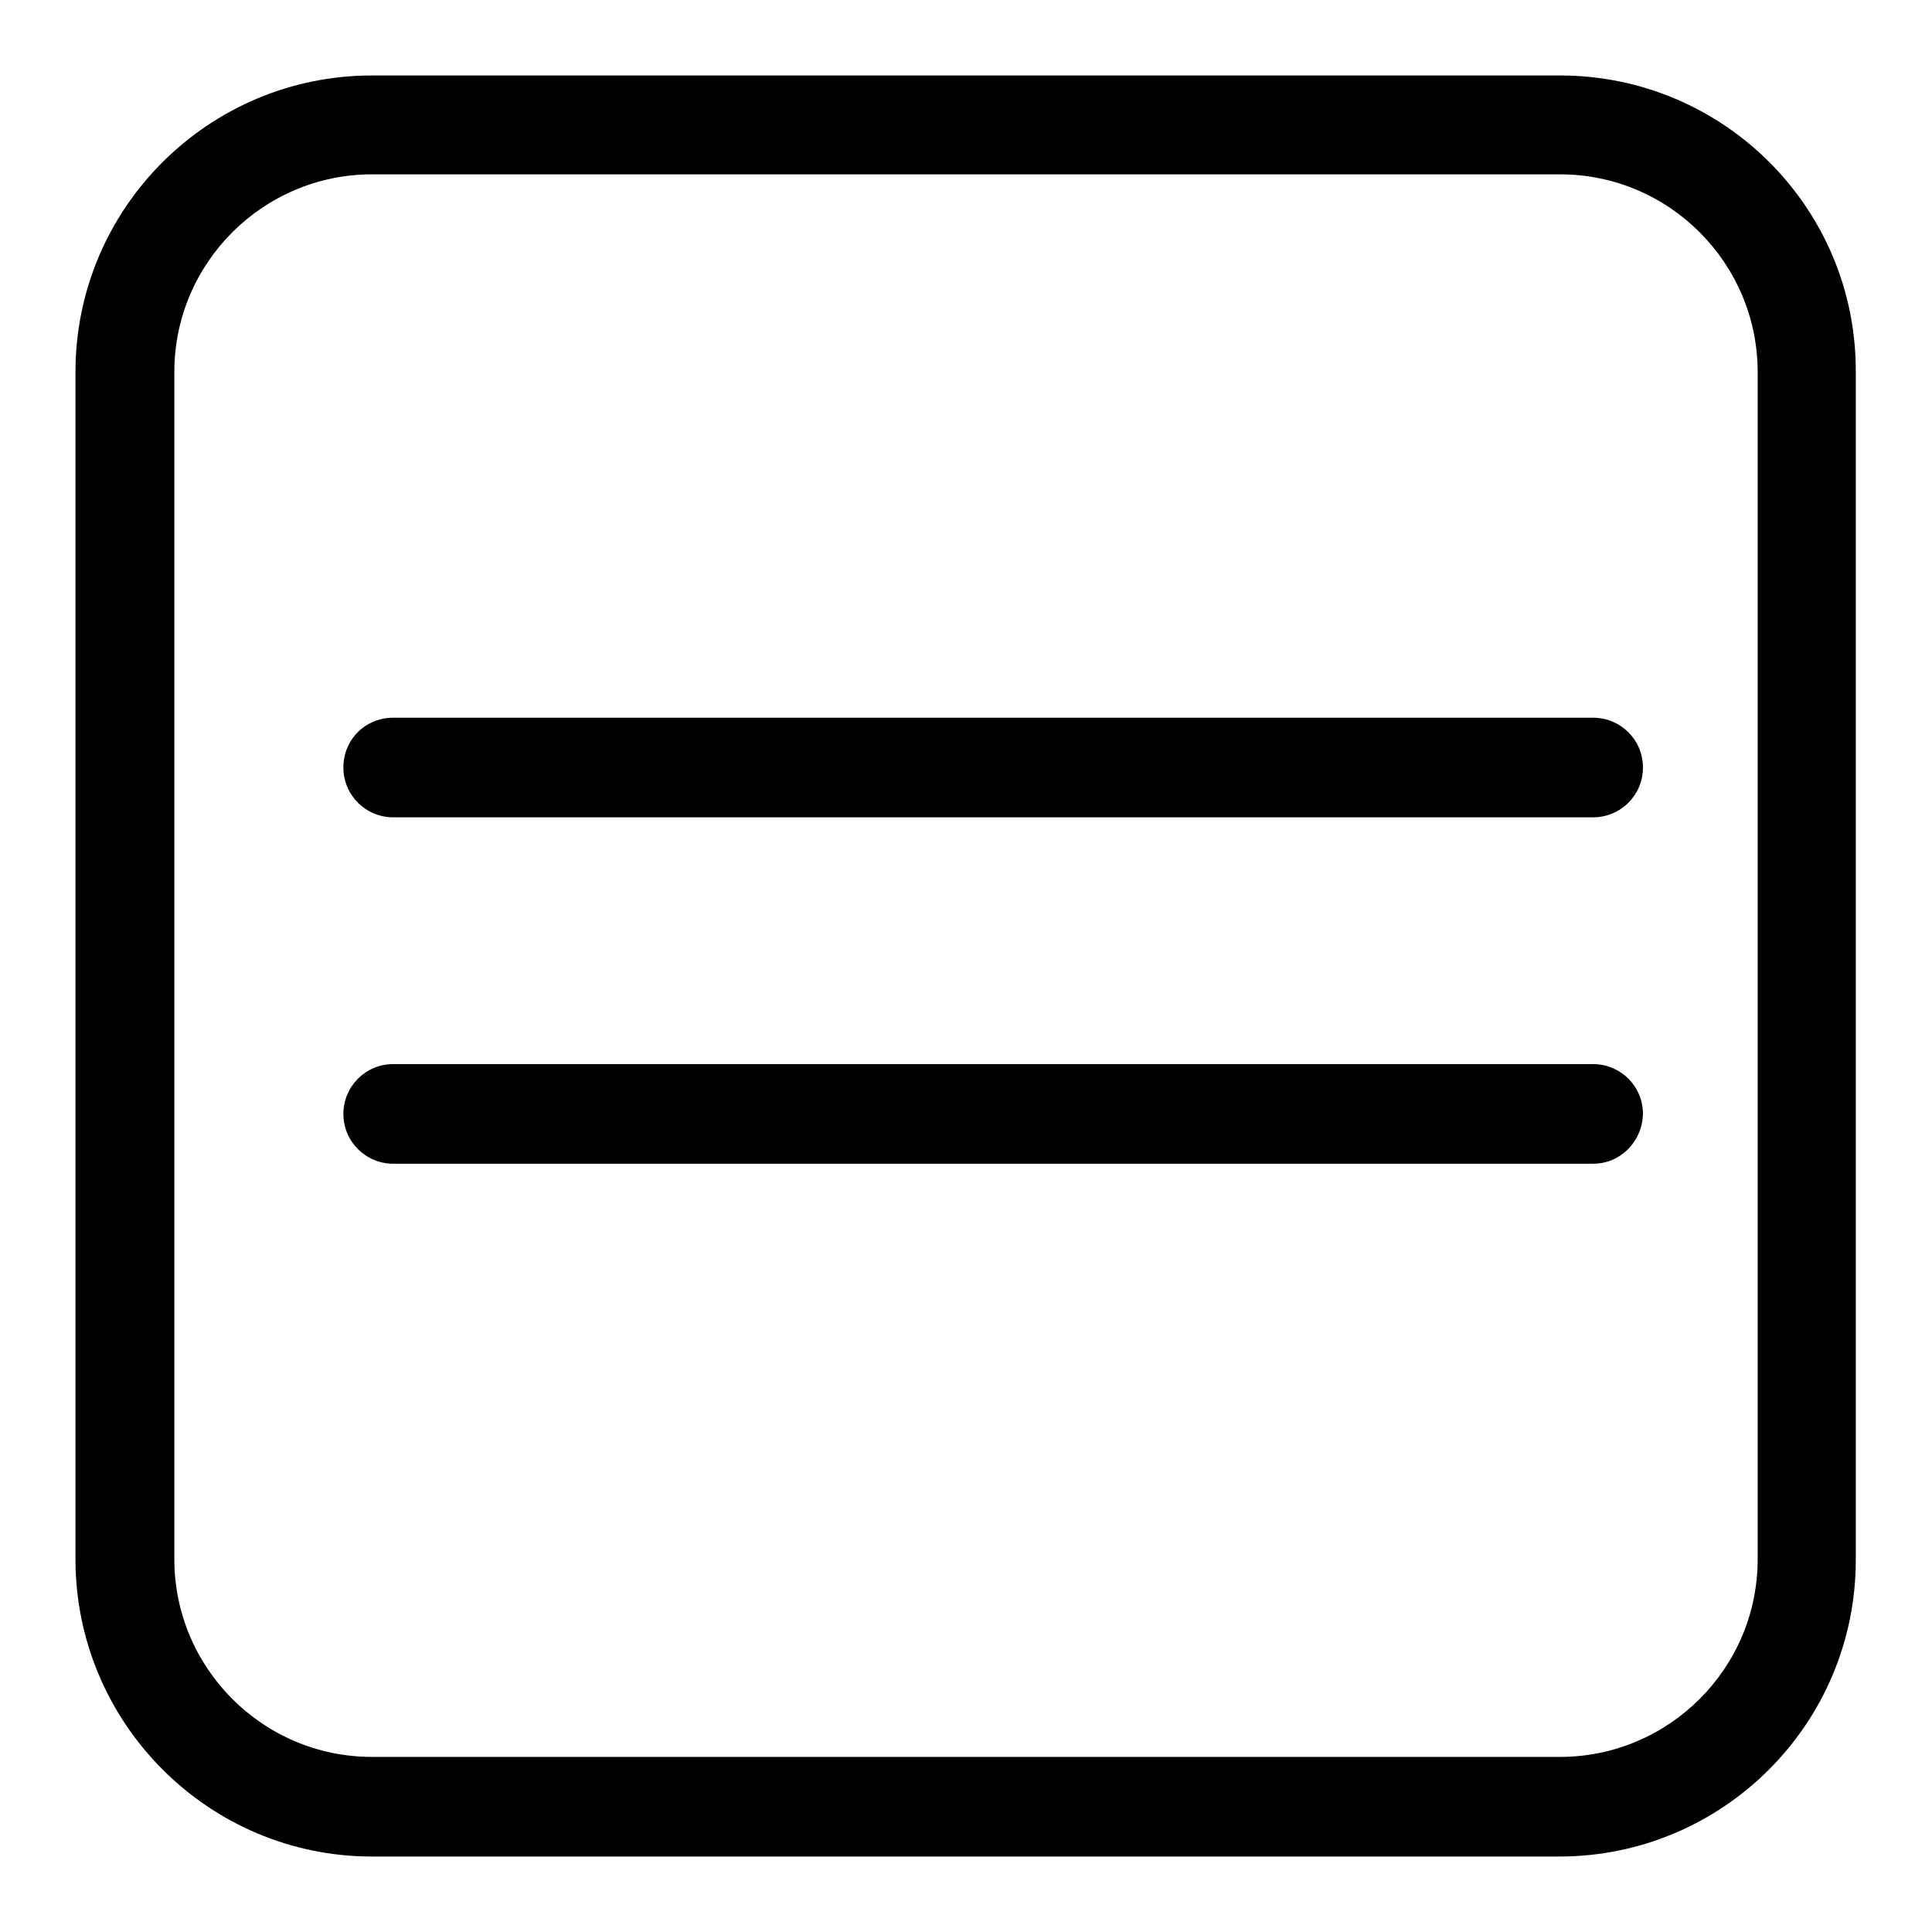
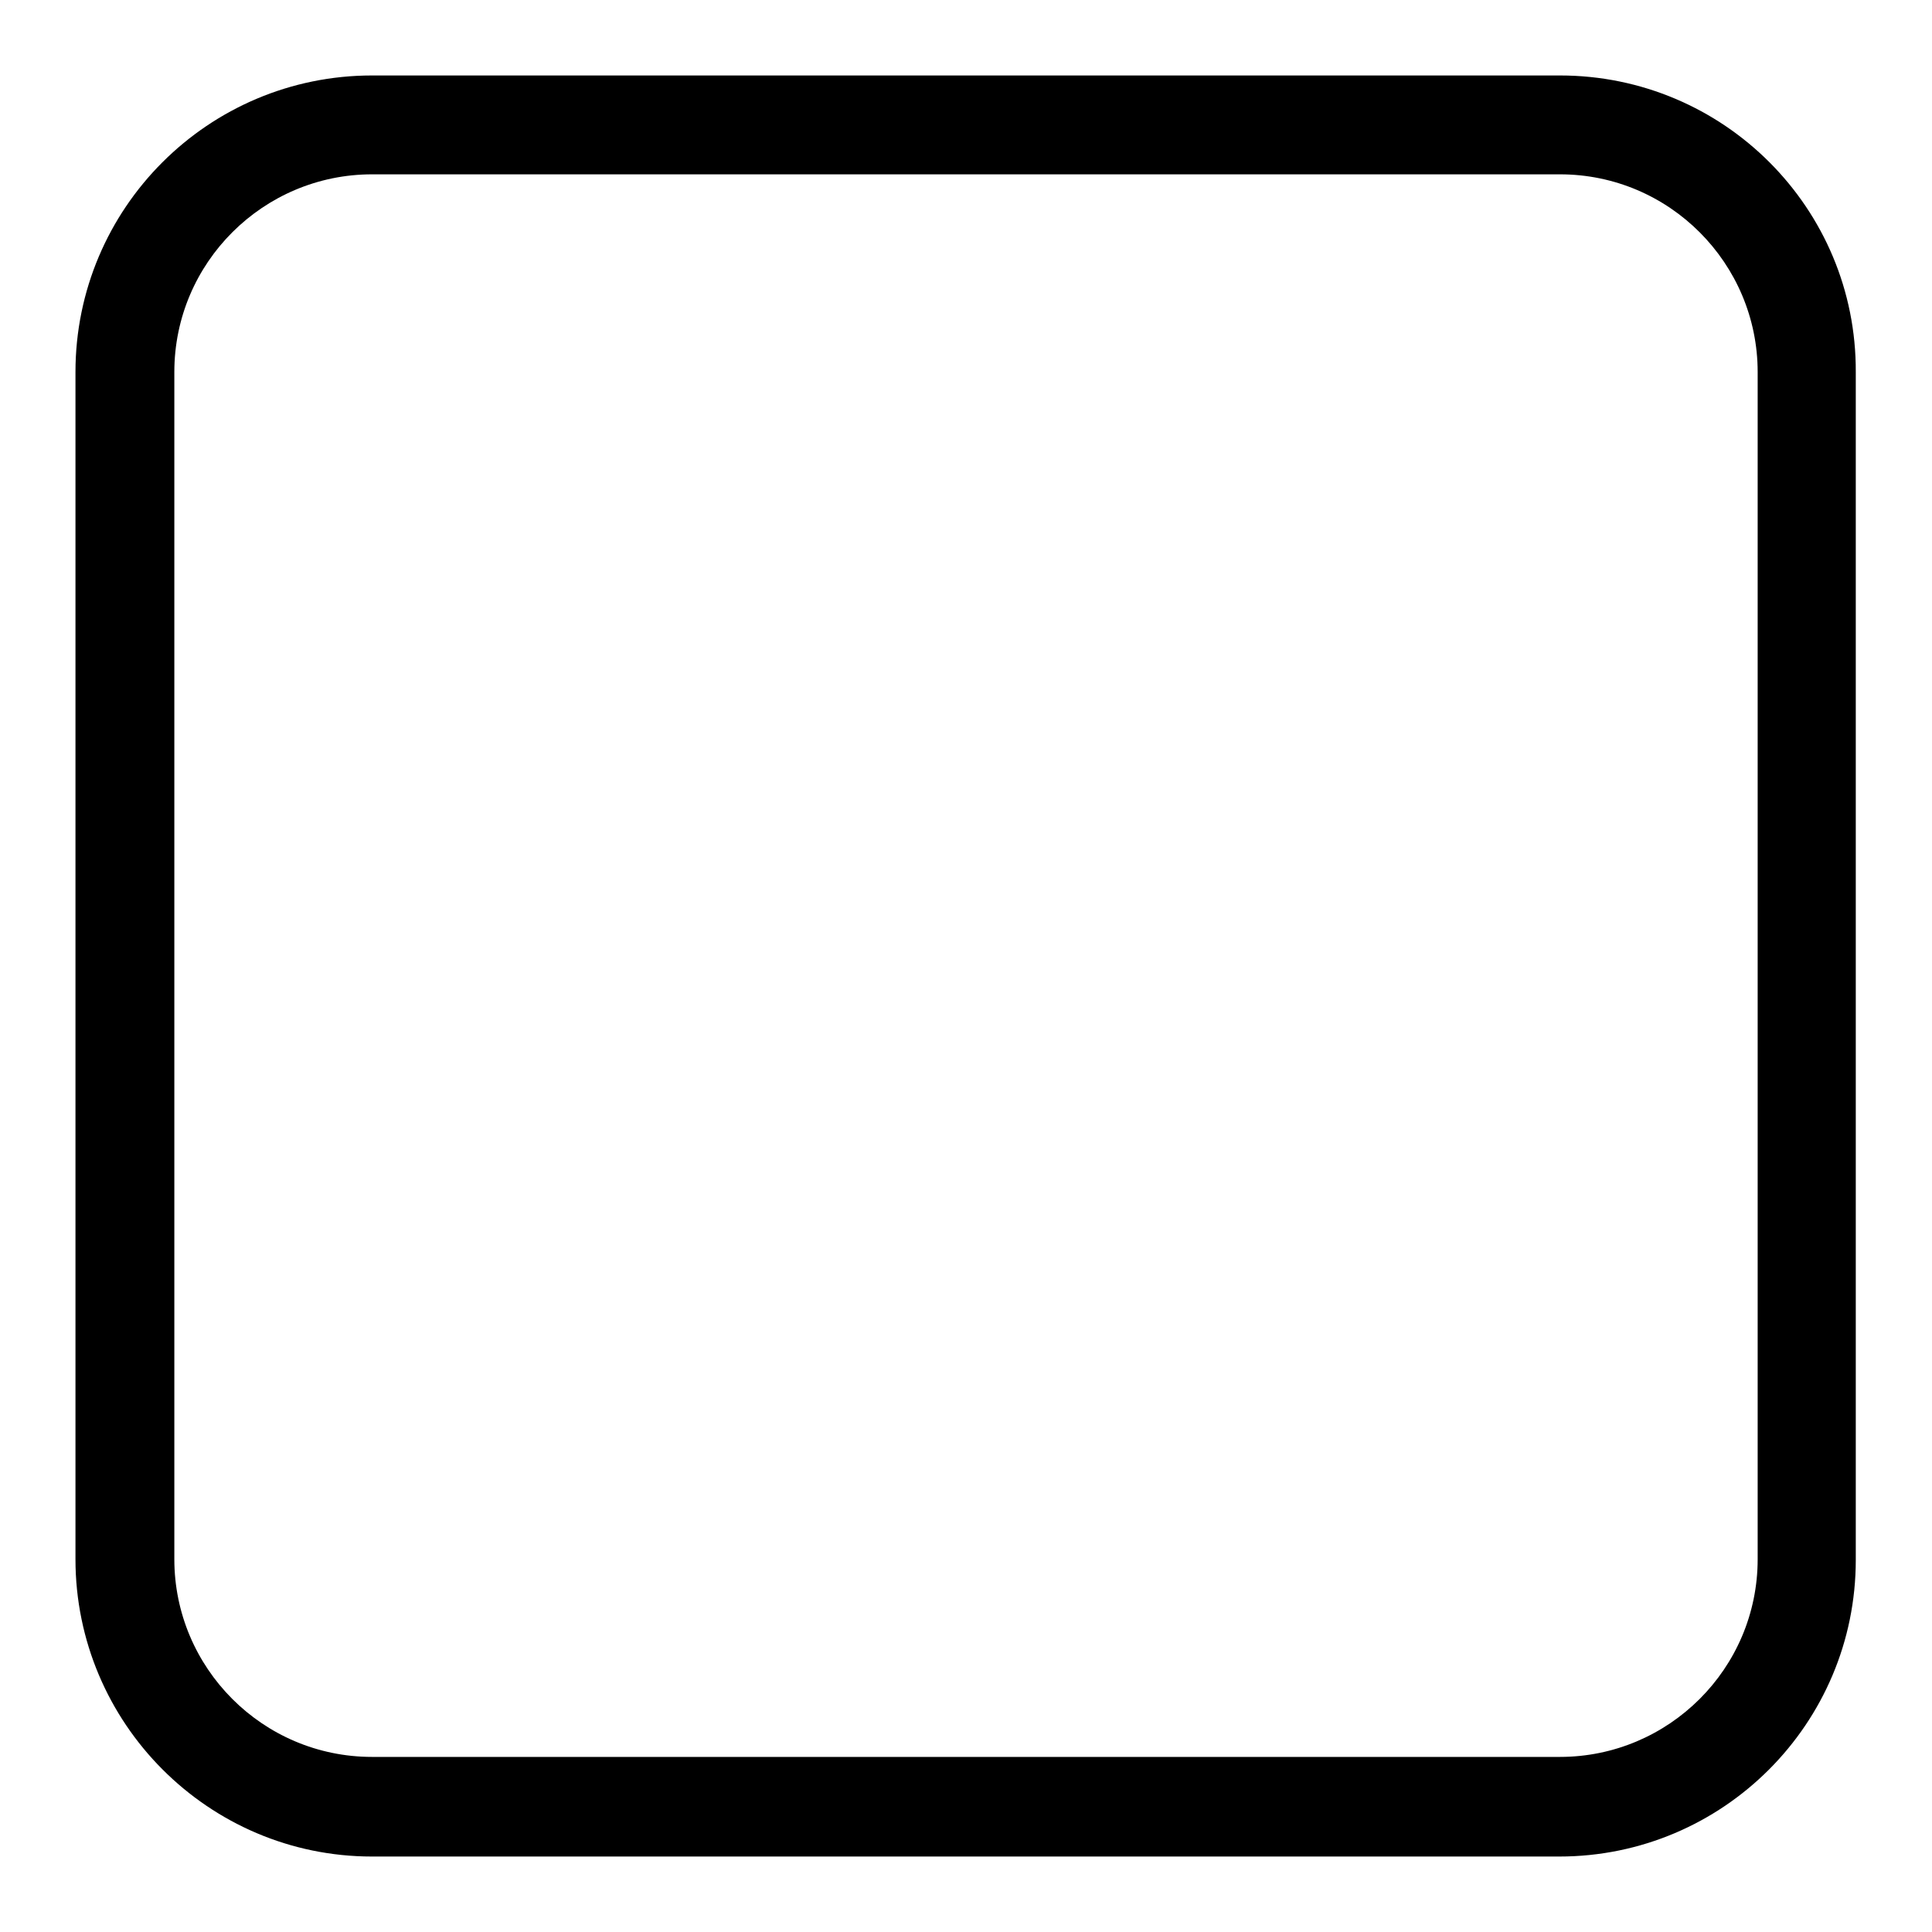
<svg xmlns="http://www.w3.org/2000/svg" version="1.1" x="0px" y="0px" viewBox="0 0 256 256" enable-background="new 0 0 256 256" xml:space="preserve">
  <g>
    <g>
      <path fill="#000000" d="M206.7,23.1c14.5,0,26.2,11.8,26.2,26.2v157.3c0,14.5-11.8,26.2-26.2,26.2H49.3c-14.5,0-26.2-11.8-26.2-26.2V49.3c0-14.5,11.8-26.2,26.2-26.2H206.7 M206.7,10H49.3C27.6,10,10,27.6,10,49.3v157.3c0,21.7,17.6,39.4,39.3,39.4h157.3c21.7,0,39.3-17.6,39.3-39.3V49.3C246,27.6,228.4,10,206.7,10L206.7,10z" />
-       <path fill="#000000" d="M211.1,108.3h-159c-3.6,0-6.6-2.9-6.6-6.6s2.9-6.6,6.6-6.6h159c3.6,0,6.6,2.9,6.6,6.6S214.7,108.3,211.1,108.3z" />
-       <path fill="#000000" d="M211.1,154.2h-159c-3.6,0-6.6-2.9-6.6-6.6c0-3.6,2.9-6.6,6.6-6.6h159c3.6,0,6.6,2.9,6.6,6.6C217.6,151.3,214.7,154.2,211.1,154.2z" />
    </g>
  </g>
</svg>